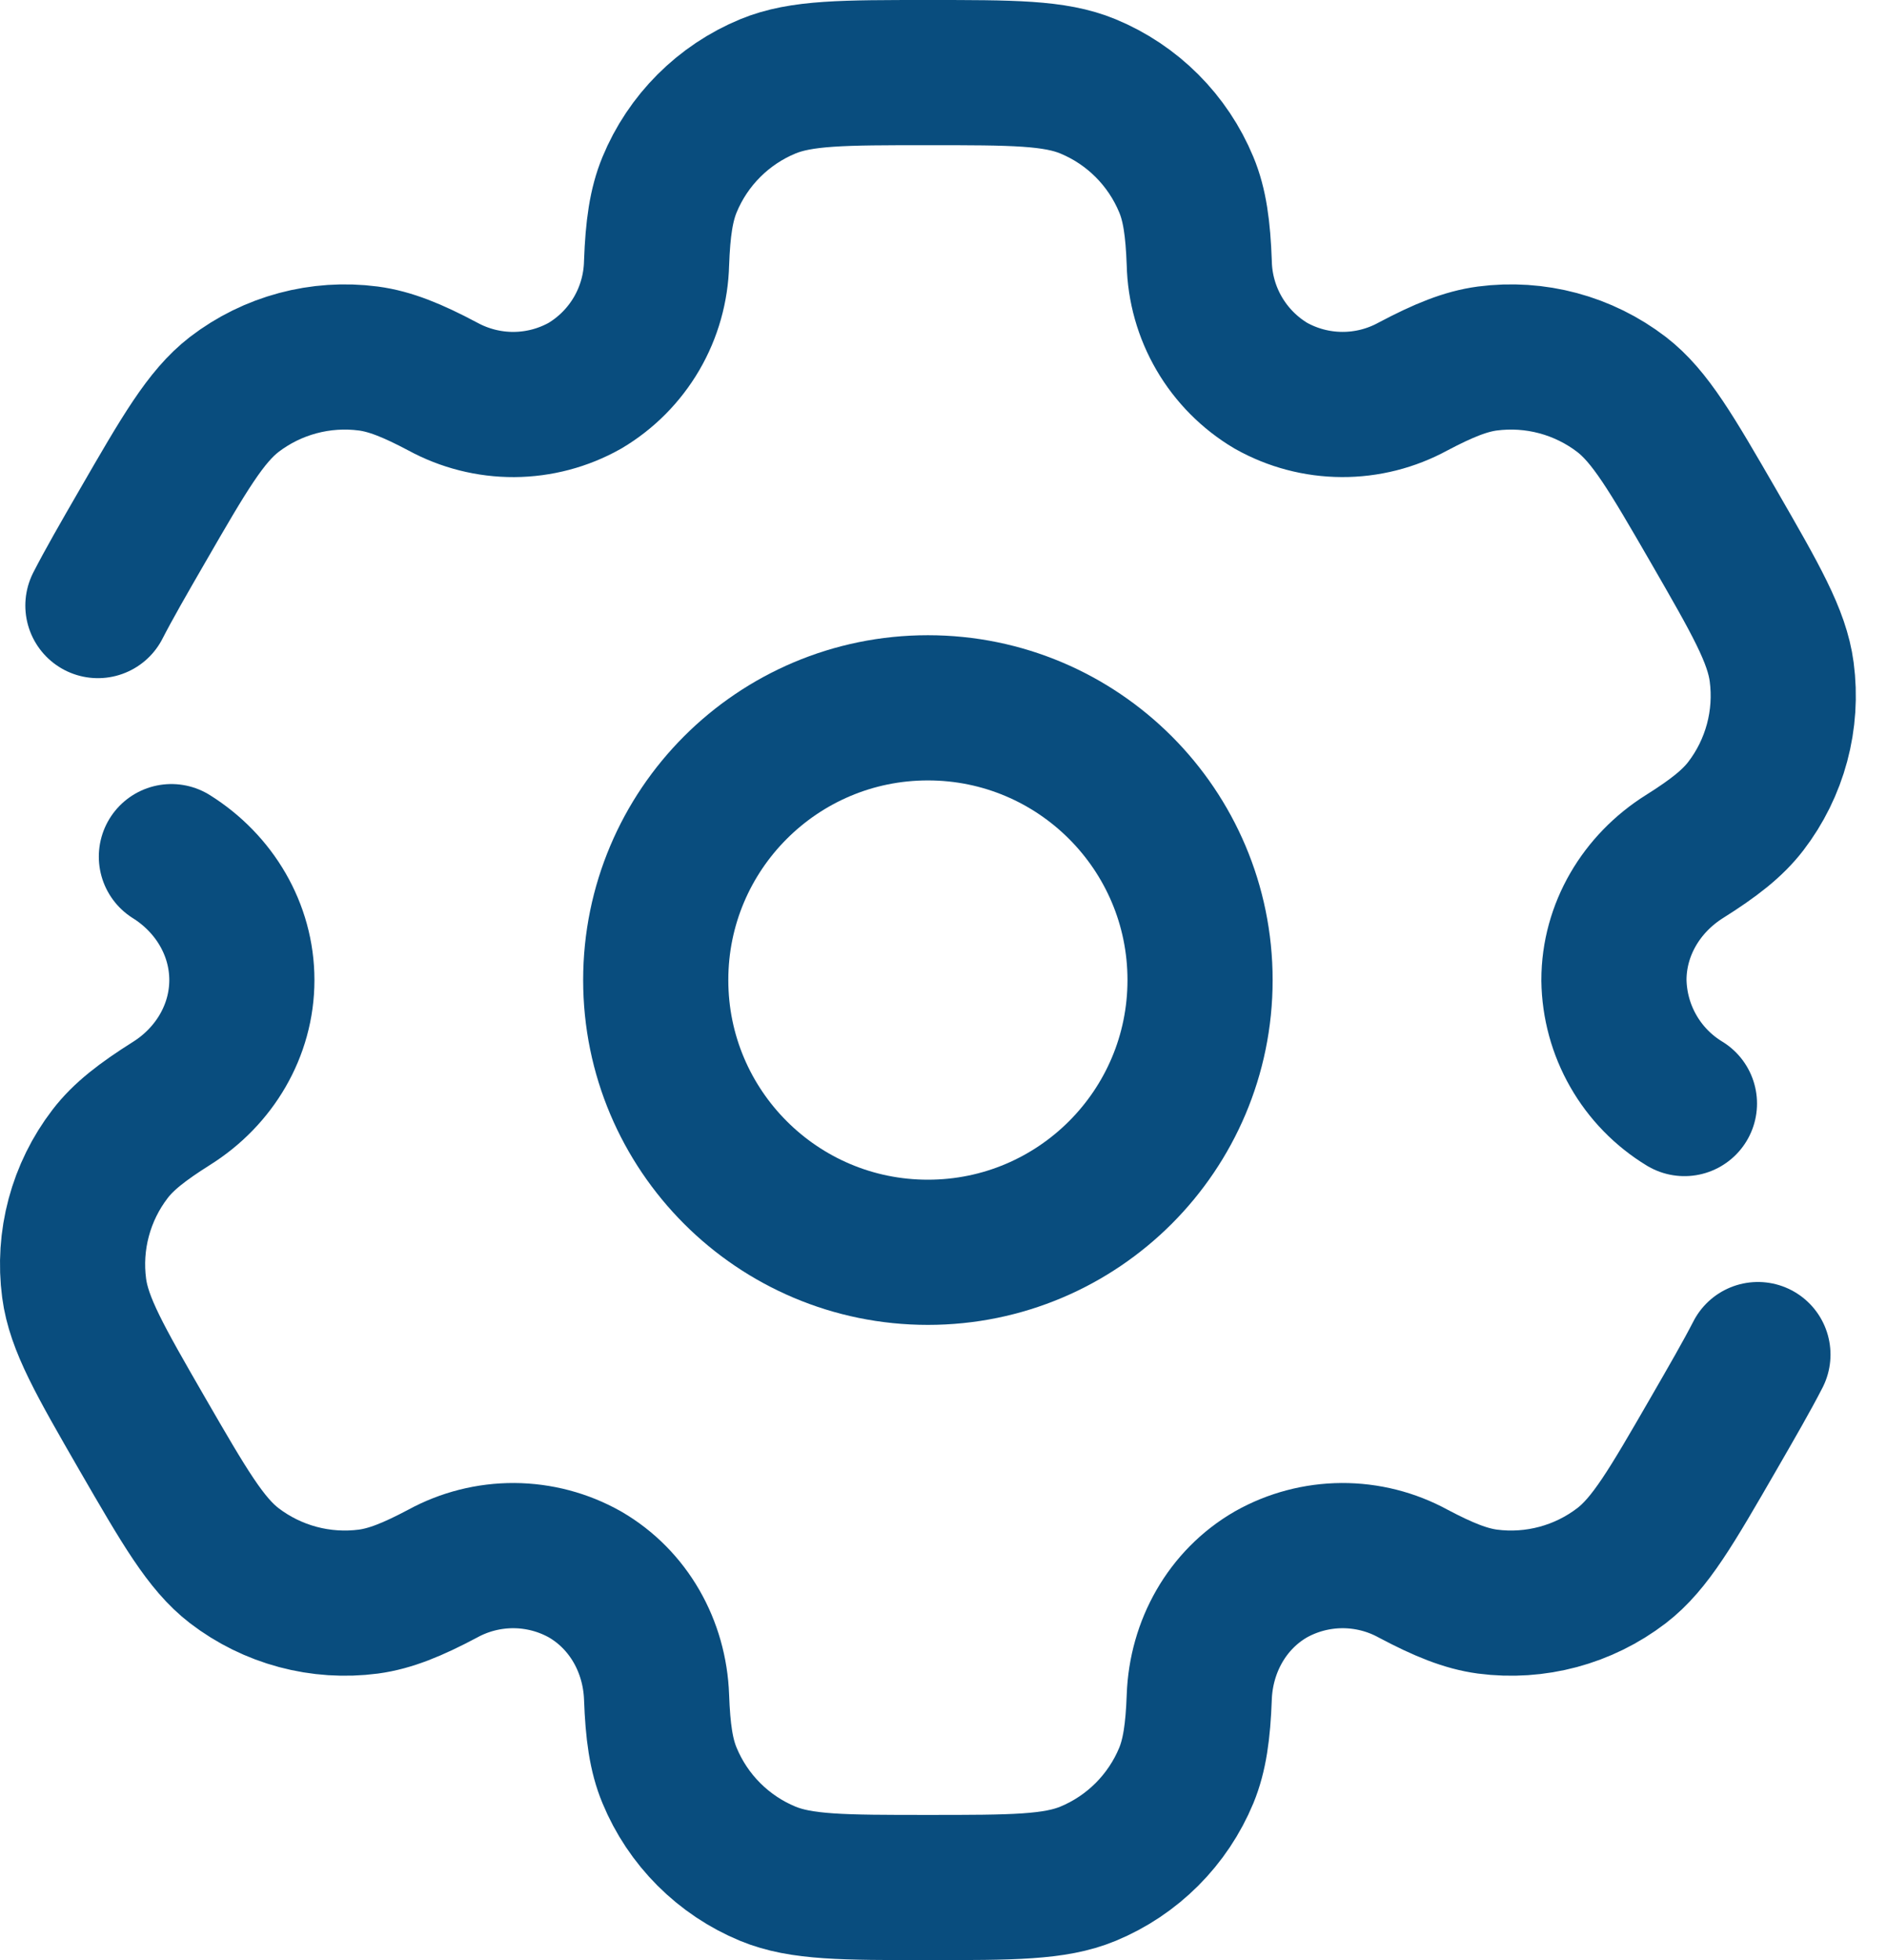
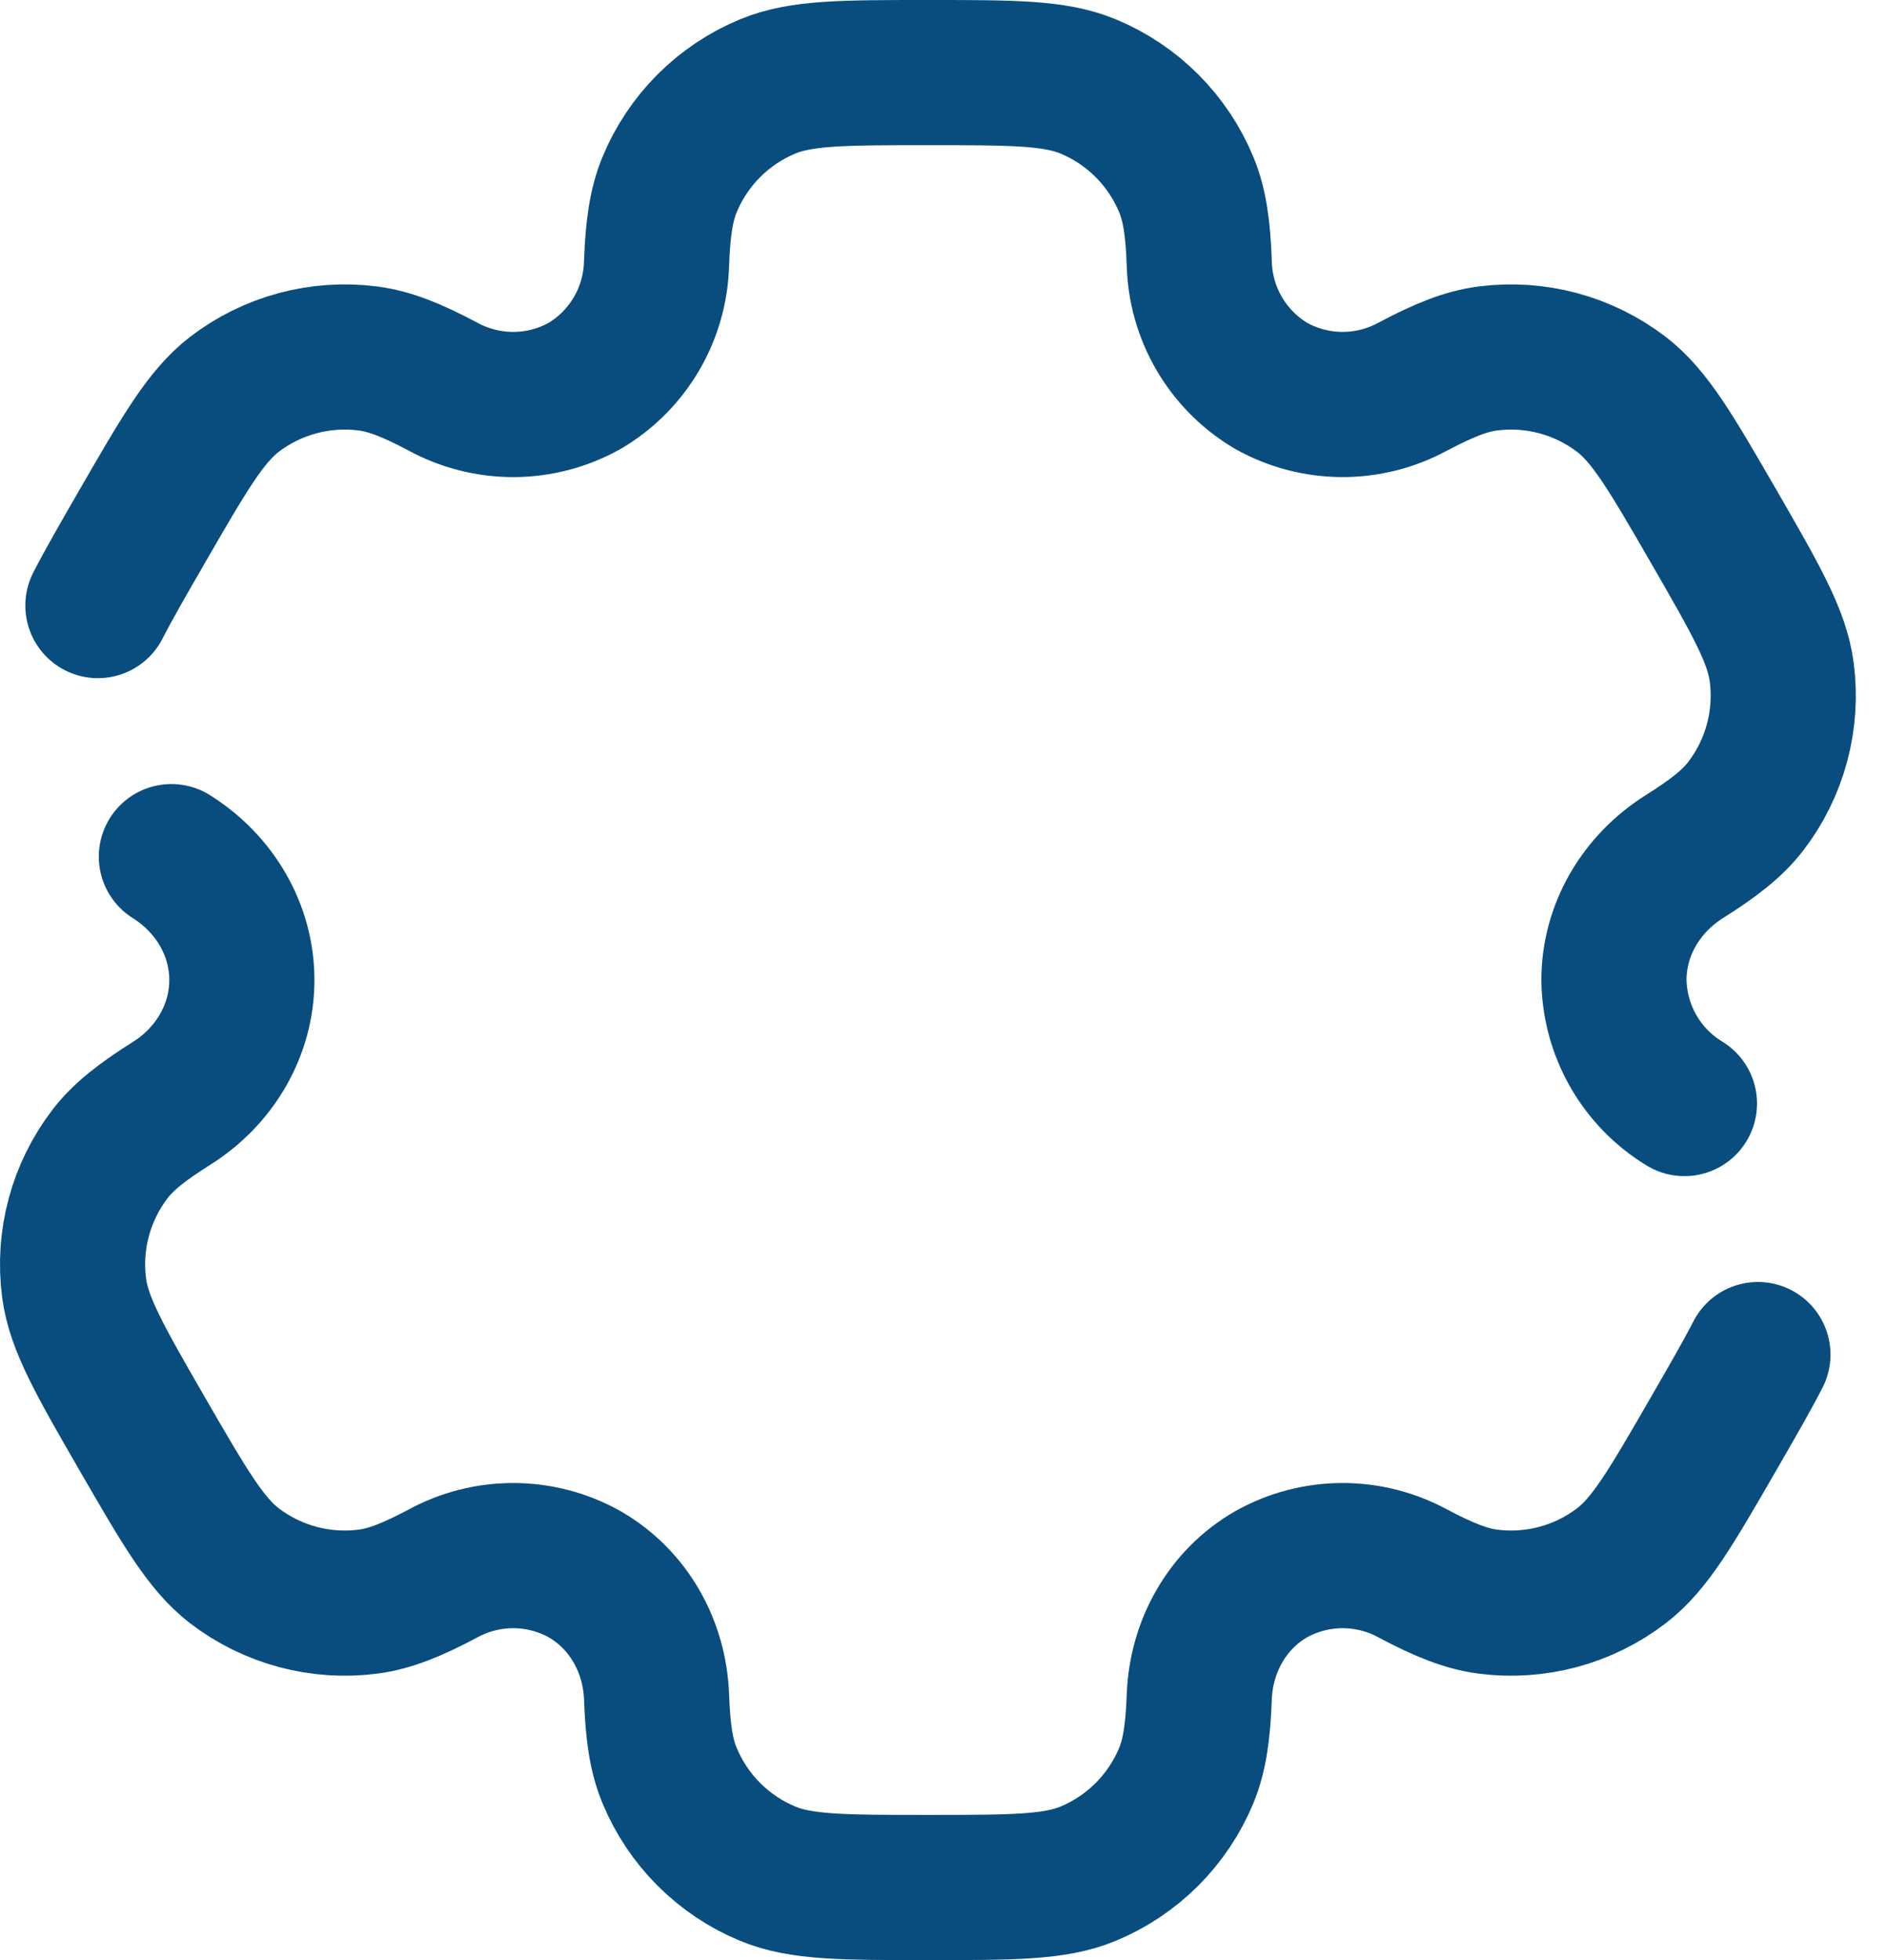
<svg xmlns="http://www.w3.org/2000/svg" width="52" height="54" viewBox="0 0 52 54" fill="none">
-   <path d="M25.57 34.5C29.712 34.5 33.07 31.142 33.07 27C33.07 22.858 29.712 19.5 25.57 19.5C21.428 19.5 18.07 22.858 18.07 27C18.07 31.142 21.428 34.5 25.57 34.5Z" stroke="#094D7E" stroke-width="4" />
  <path d="M4.723 23.6C5.905 24.34 6.665 25.605 6.665 27C6.665 28.395 5.905 29.66 4.723 30.4C3.92 30.907 3.4 31.31 3.033 31.79C2.633 32.311 2.34 32.906 2.17 33.54C2 34.175 1.957 34.836 2.043 35.487C2.173 36.472 2.755 37.483 3.918 39.5C5.085 41.517 5.668 42.525 6.455 43.133C6.977 43.532 7.571 43.825 8.206 43.995C8.84 44.165 9.502 44.208 10.153 44.123C10.753 44.042 11.361 43.797 12.2 43.352C12.802 43.023 13.476 42.853 14.162 42.856C14.847 42.86 15.52 43.037 16.118 43.373C17.326 44.072 18.043 45.36 18.093 46.755C18.128 47.705 18.218 48.355 18.451 48.913C18.702 49.52 19.07 50.071 19.535 50.536C19.999 51 20.551 51.369 21.158 51.62C22.076 52 23.241 52 25.57 52C27.901 52 29.066 52 29.983 51.62C30.59 51.369 31.142 51 31.606 50.536C32.071 50.071 32.439 49.52 32.691 48.913C32.92 48.355 33.013 47.705 33.048 46.755C33.098 45.36 33.816 44.07 35.023 43.373C35.621 43.037 36.294 42.86 36.979 42.856C37.664 42.853 38.339 43.023 38.941 43.352C39.781 43.797 40.391 44.042 40.99 44.123C42.305 44.295 43.634 43.939 44.685 43.133C45.473 42.528 46.056 41.517 47.221 39.5C47.74 38.6 48.143 37.903 48.443 37.318M46.418 30.402C45.833 30.047 45.347 29.548 45.008 28.953C44.668 28.359 44.485 27.687 44.475 27.003C44.475 25.605 45.236 24.34 46.418 23.598C47.221 23.093 47.738 22.69 48.108 22.21C48.508 21.689 48.801 21.094 48.971 20.46C49.141 19.825 49.184 19.164 49.098 18.512C48.968 17.527 48.386 16.517 47.223 14.5C46.056 12.482 45.473 11.475 44.685 10.867C44.164 10.468 43.57 10.175 42.935 10.005C42.301 9.835 41.639 9.792 40.988 9.877C40.388 9.957 39.781 10.203 38.938 10.648C38.337 10.976 37.663 11.147 36.978 11.143C36.293 11.14 35.62 10.962 35.023 10.627C34.434 10.277 33.944 9.783 33.598 9.191C33.253 8.6 33.063 7.93 33.048 7.245C33.013 6.295 32.923 5.645 32.691 5.088C32.439 4.48 32.071 3.929 31.606 3.464C31.142 3 30.59 2.631 29.983 2.38C29.066 2 27.901 2 25.57 2C23.241 2 22.076 2 21.158 2.38C20.551 2.631 19.999 3 19.535 3.464C19.07 3.929 18.702 4.48 18.451 5.088C18.221 5.645 18.128 6.295 18.093 7.245C18.077 7.93 17.888 8.6 17.543 9.191C17.197 9.783 16.707 10.277 16.118 10.627C15.52 10.963 14.847 11.14 14.162 11.144C13.476 11.147 12.802 10.976 12.2 10.648C11.361 10.203 10.751 9.957 10.15 9.877C8.836 9.705 7.507 10.061 6.455 10.867C5.67 11.475 5.085 12.482 3.92 14.5C3.4 15.4 2.998 16.098 2.698 16.683" stroke="#094D7E" stroke-width="4" stroke-linecap="round" />
</svg>